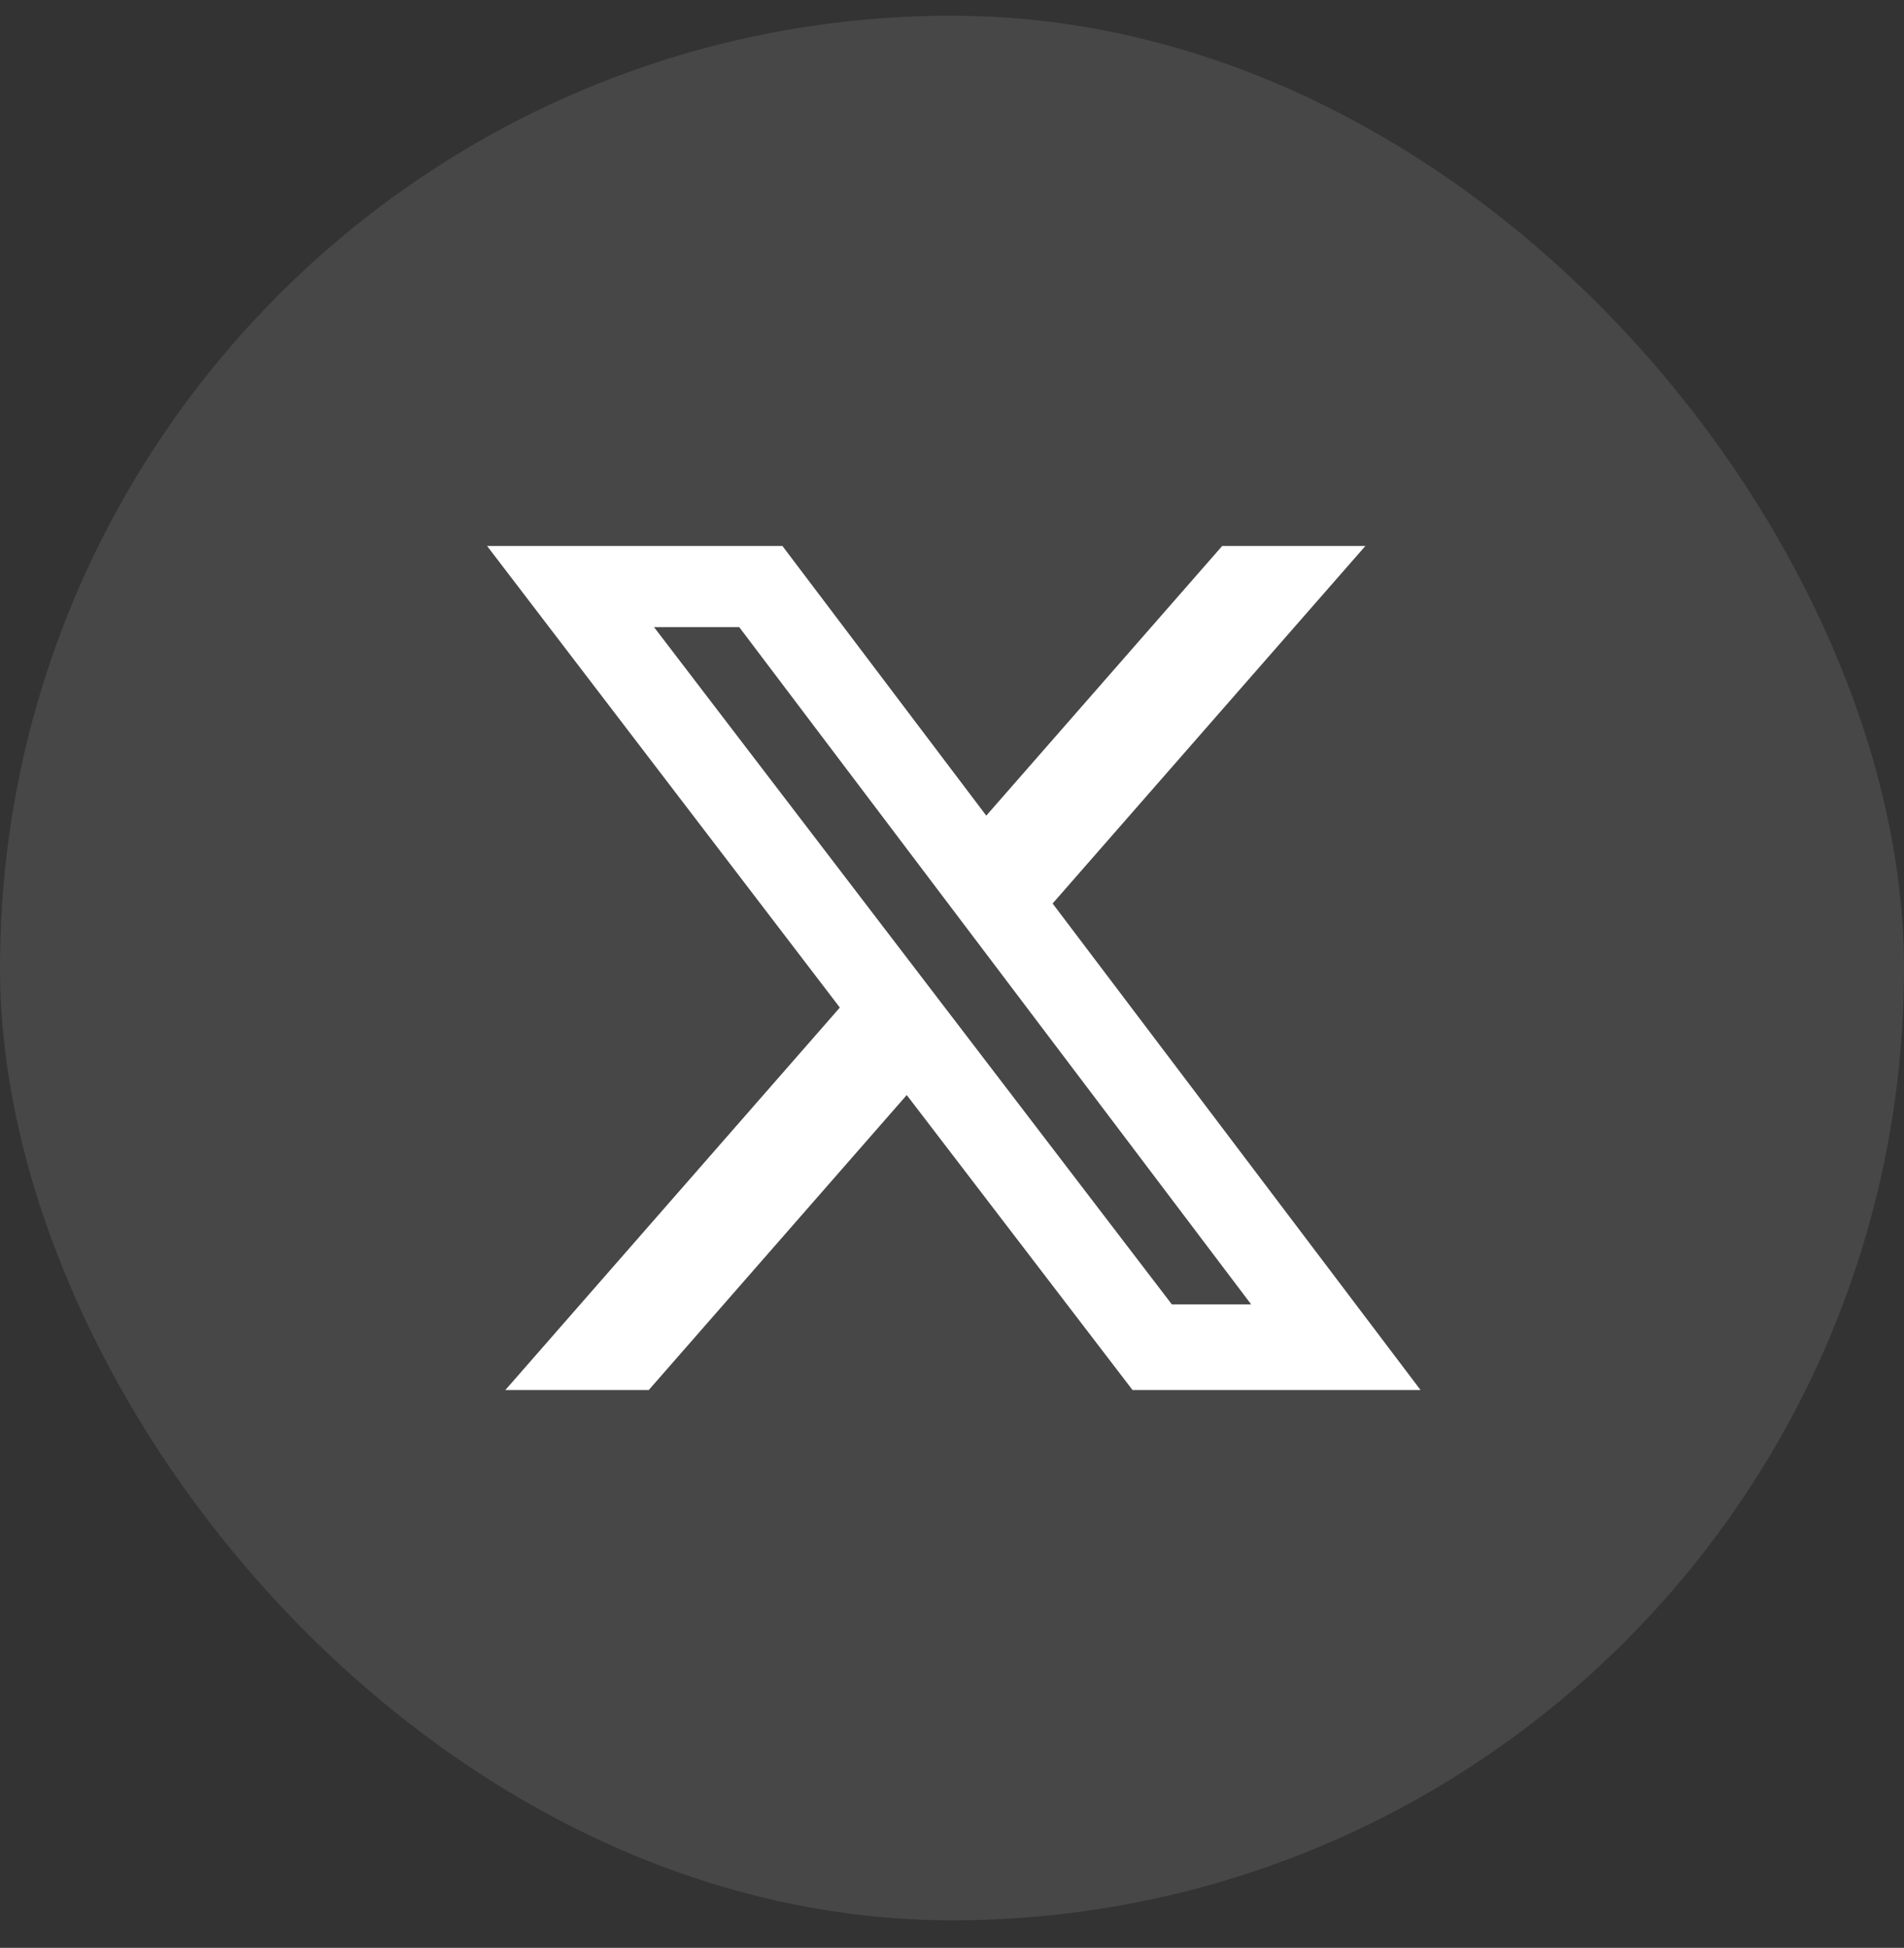
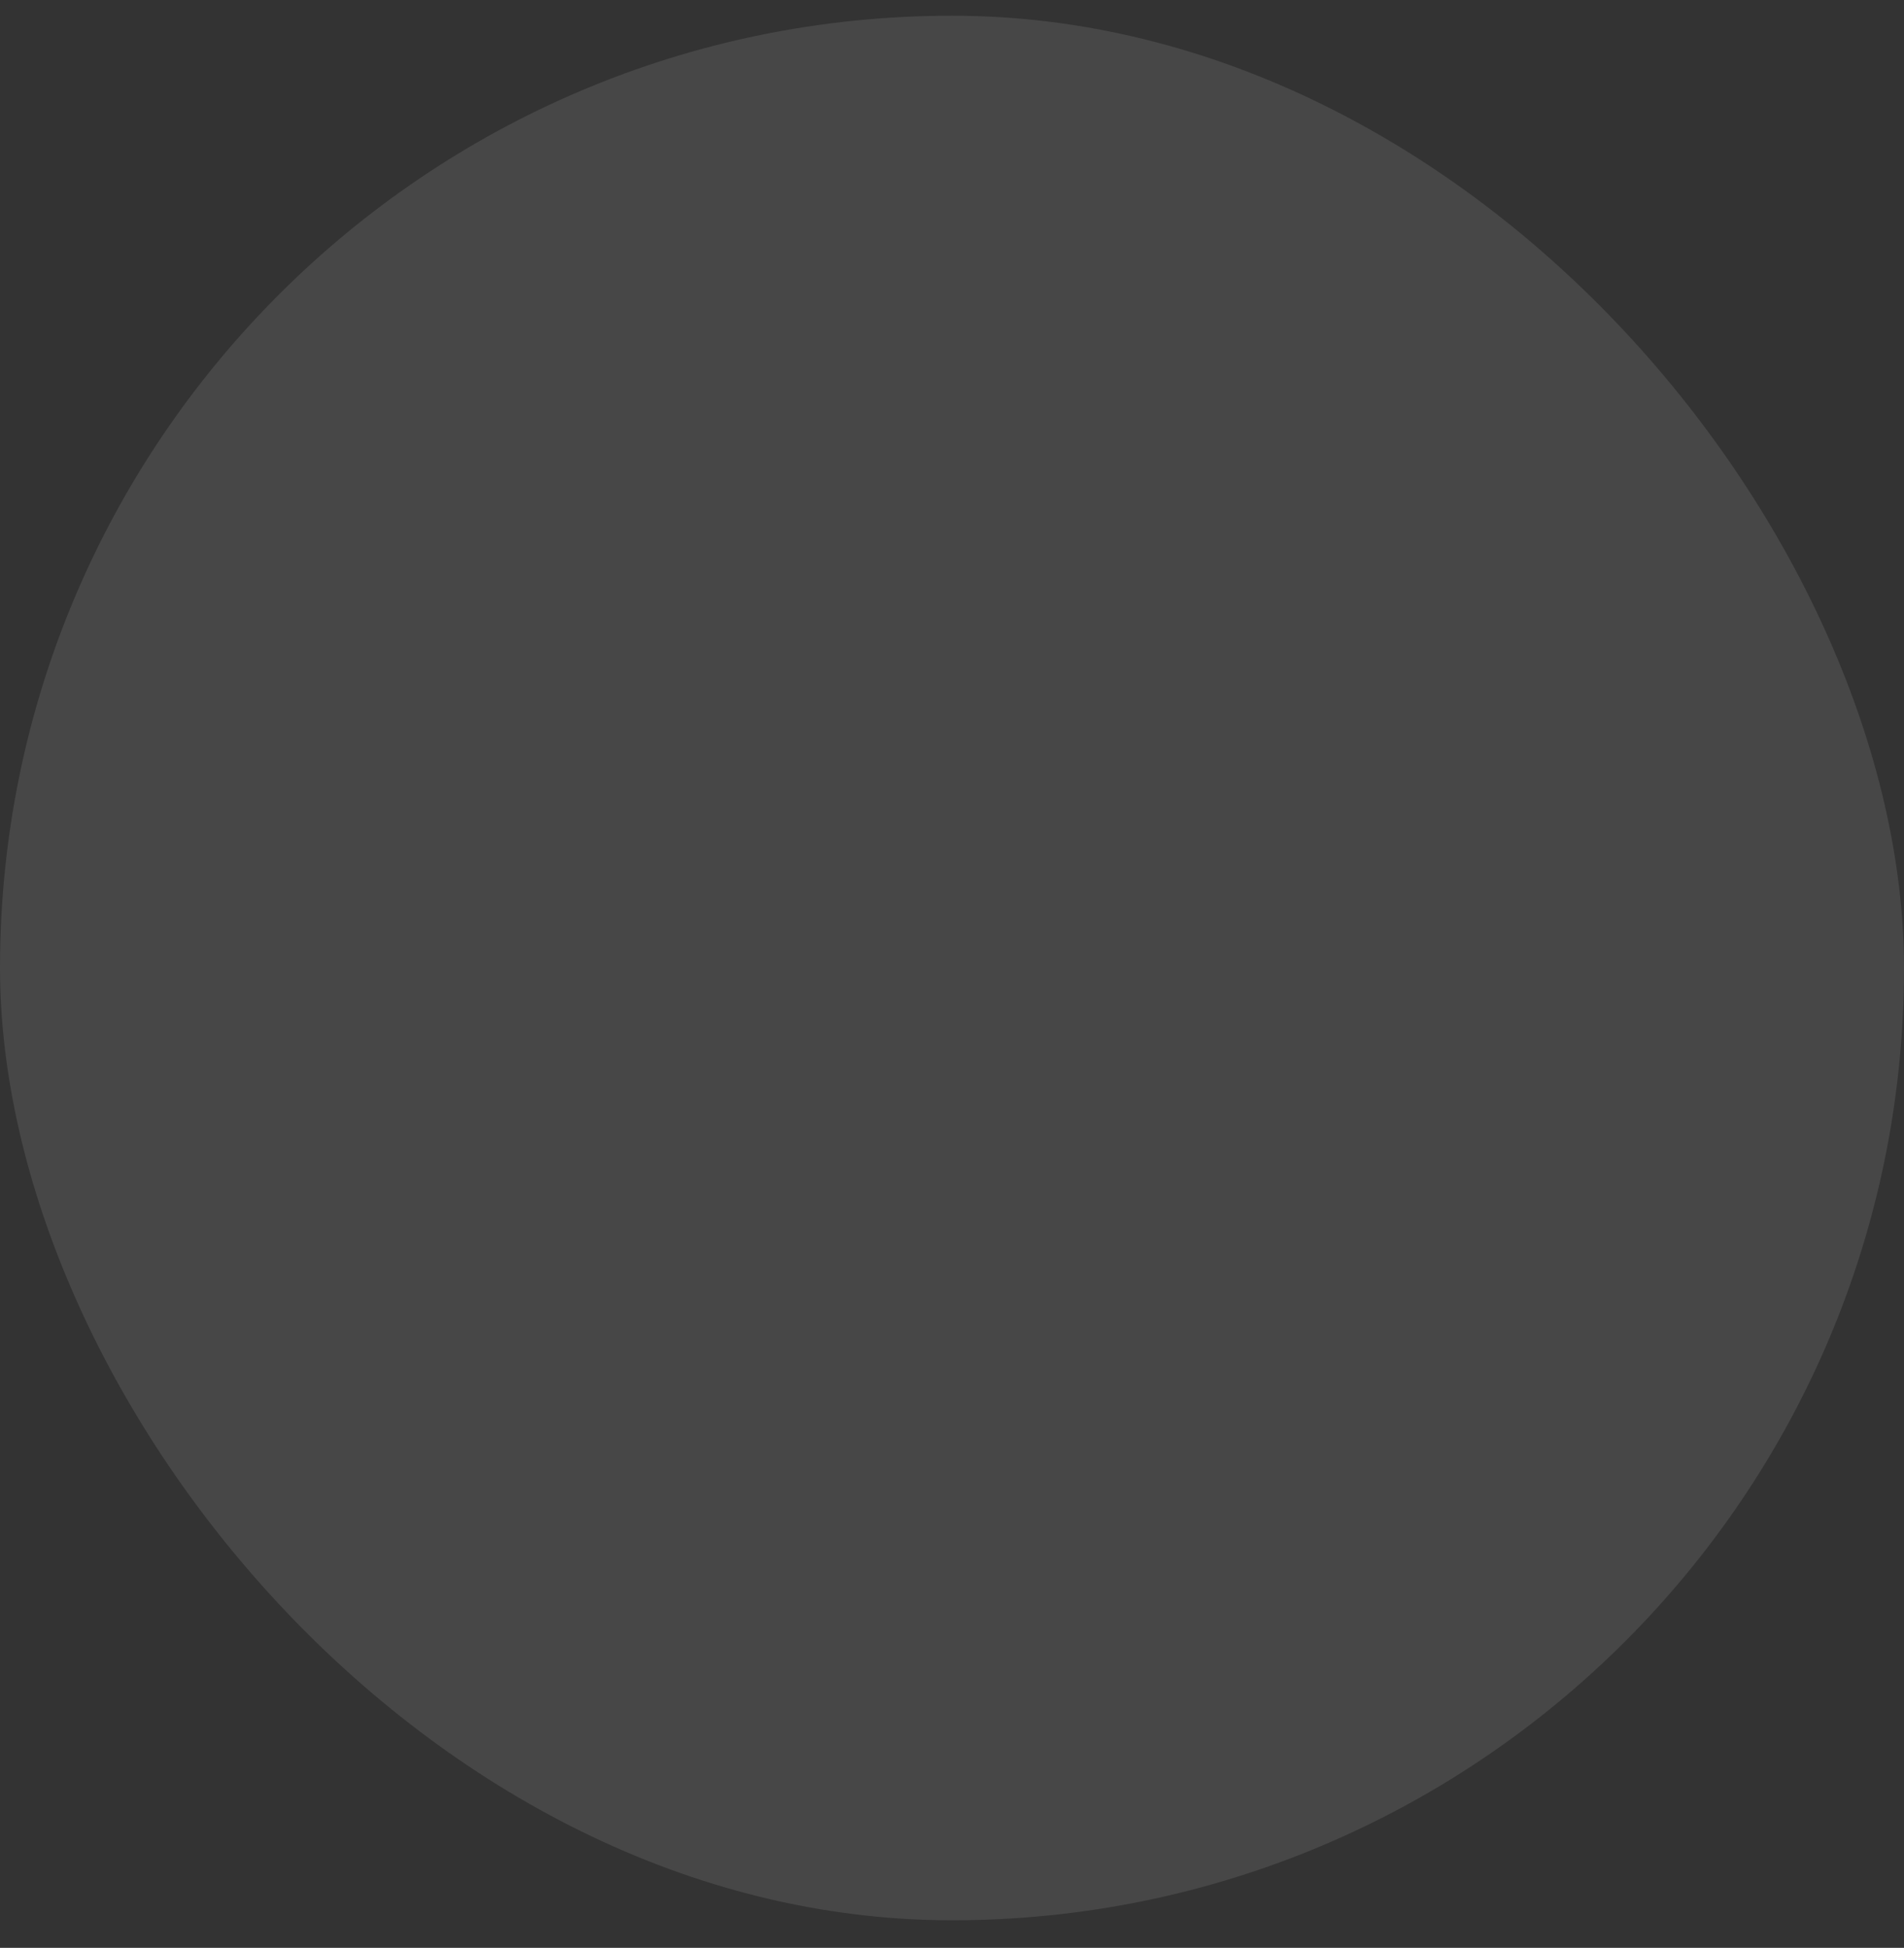
<svg xmlns="http://www.w3.org/2000/svg" width="44" height="45" viewBox="0 0 44 45" fill="none">
  <rect x="0" y="0" width="44" height="45" fill="#333333" stroke="none" />
  <rect x="-0" y="0.363" width="44" height="44" rx="22" fill="white" fill-opacity="0.1" />
-   <path d="M28.244 12.613H31.553L24.325 20.873L32.828 32.113H26.172L20.954 25.298L14.992 32.113H11.678L19.408 23.277L11.256 12.613H18.081L22.792 18.843L28.244 12.613ZM27.081 30.135H28.914L17.083 14.488H15.114L27.081 30.135Z" fill="white" />
</svg>